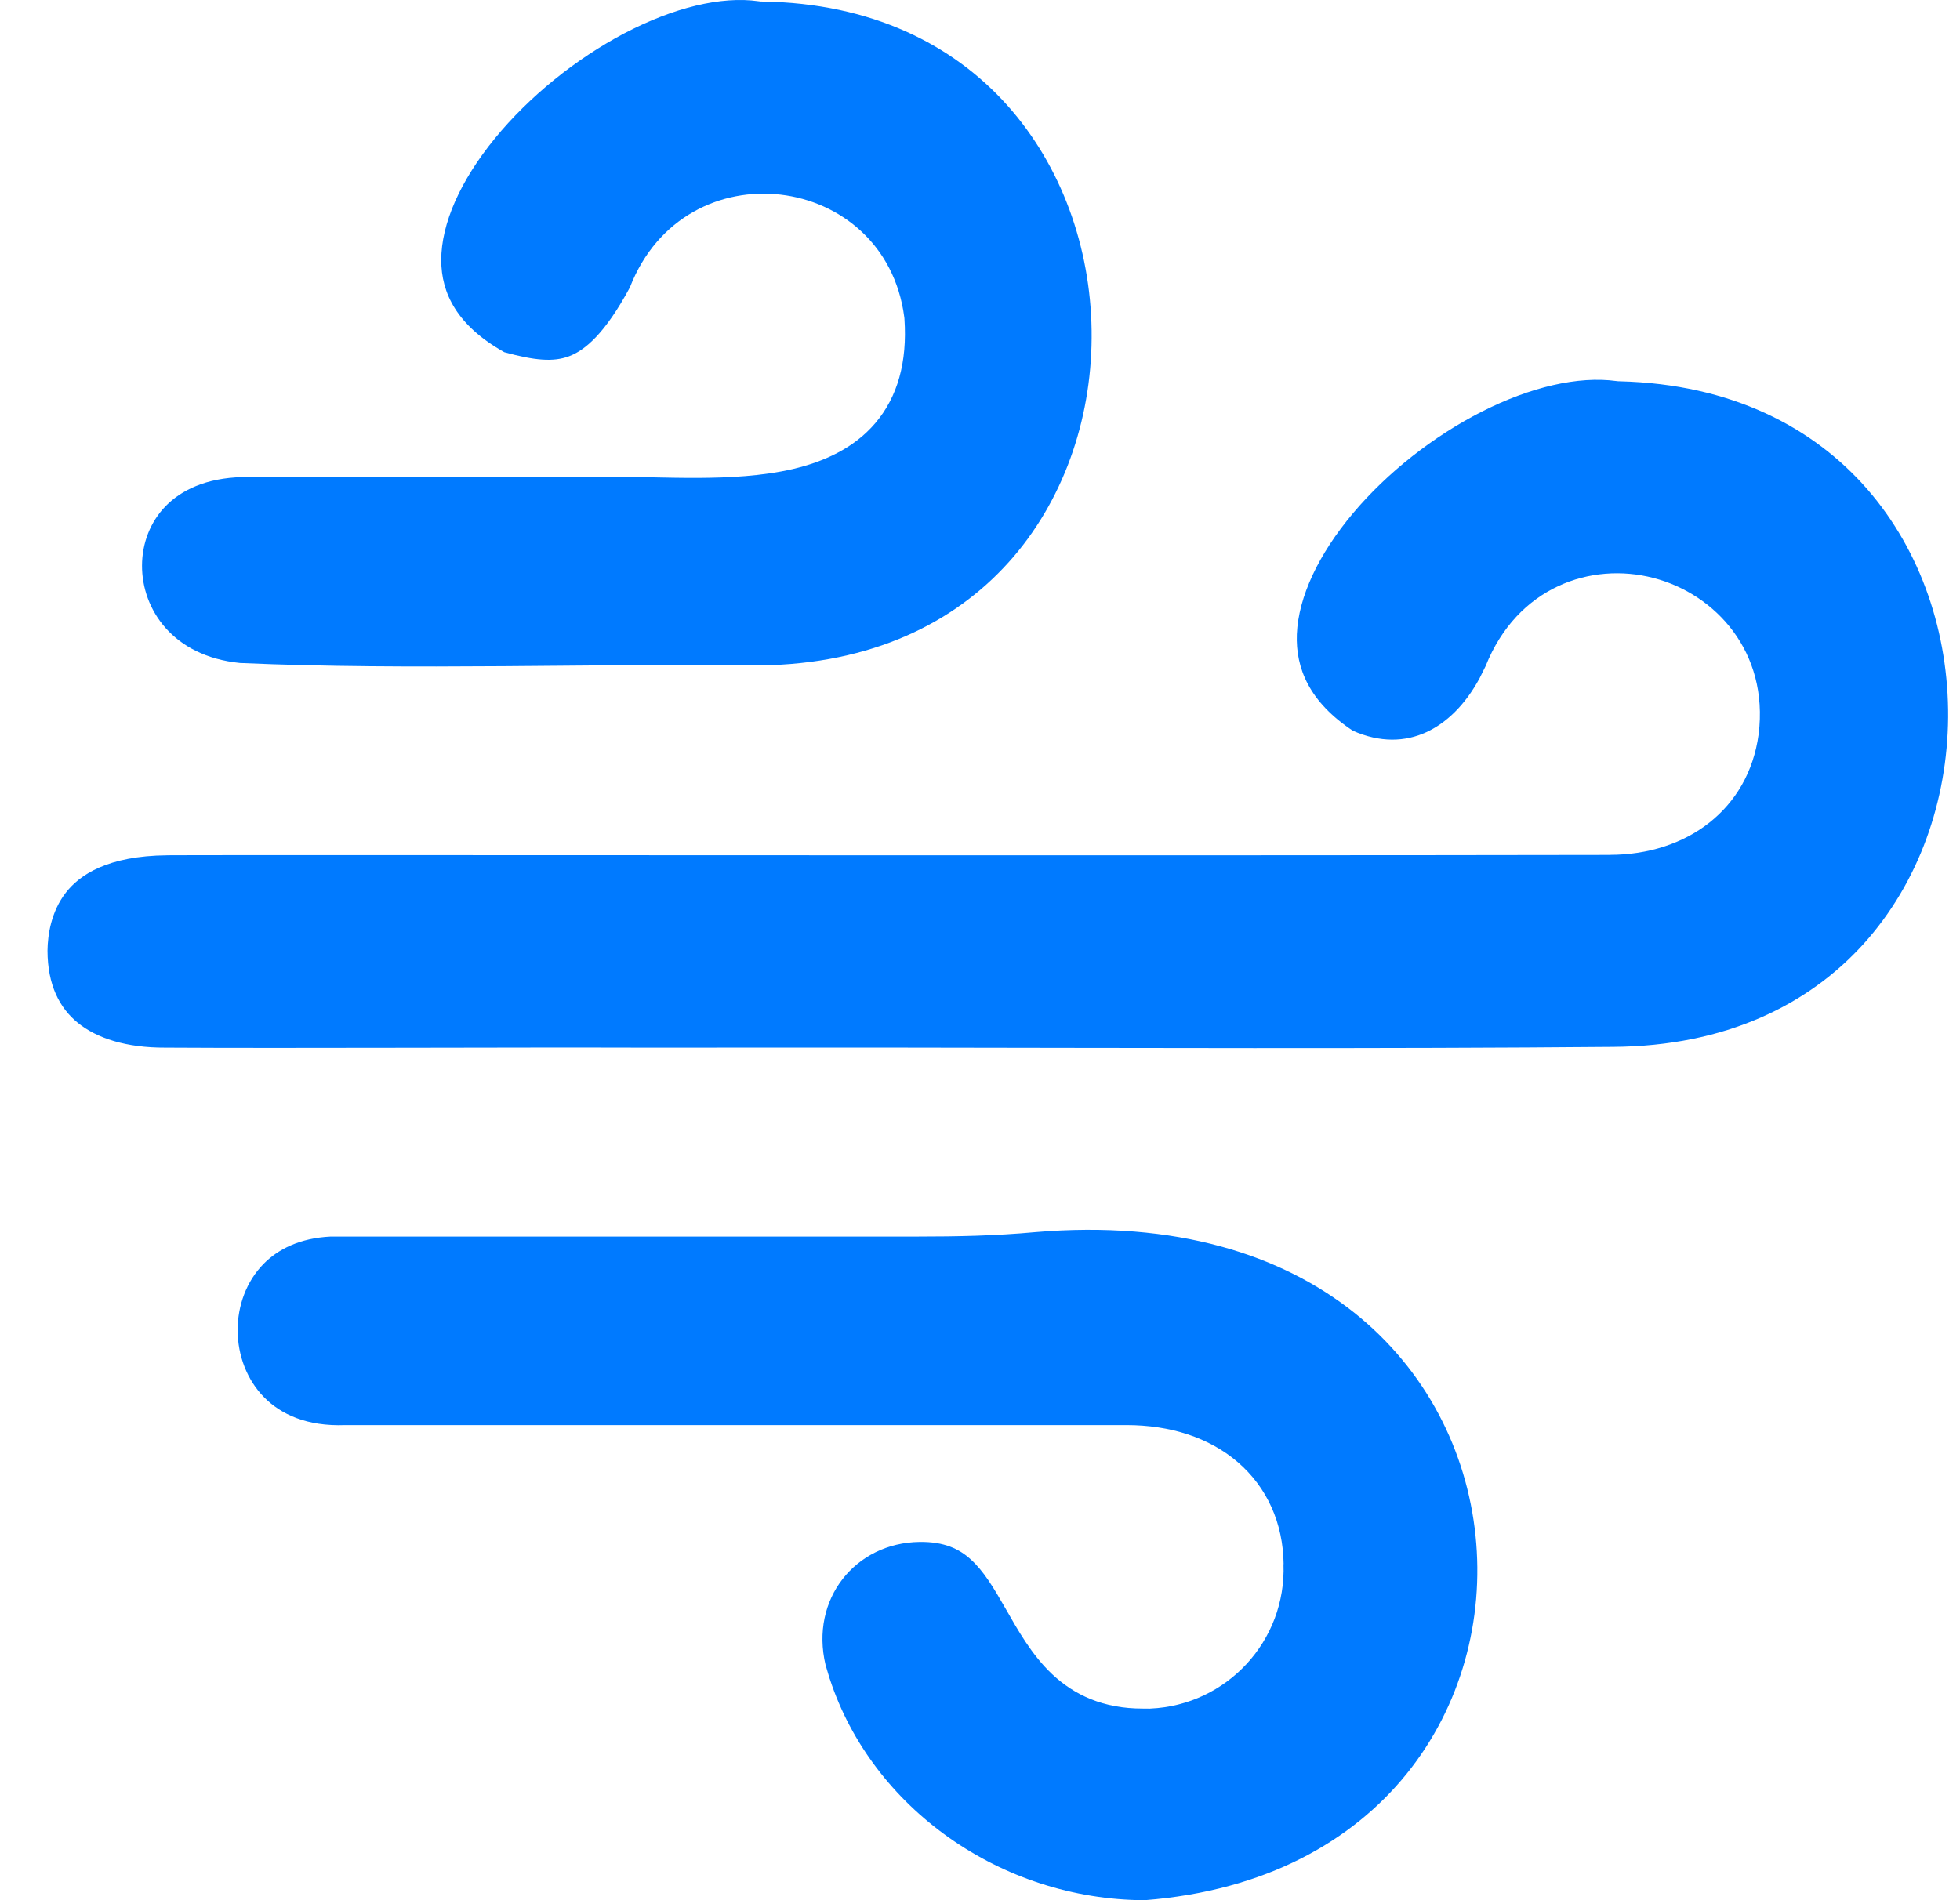
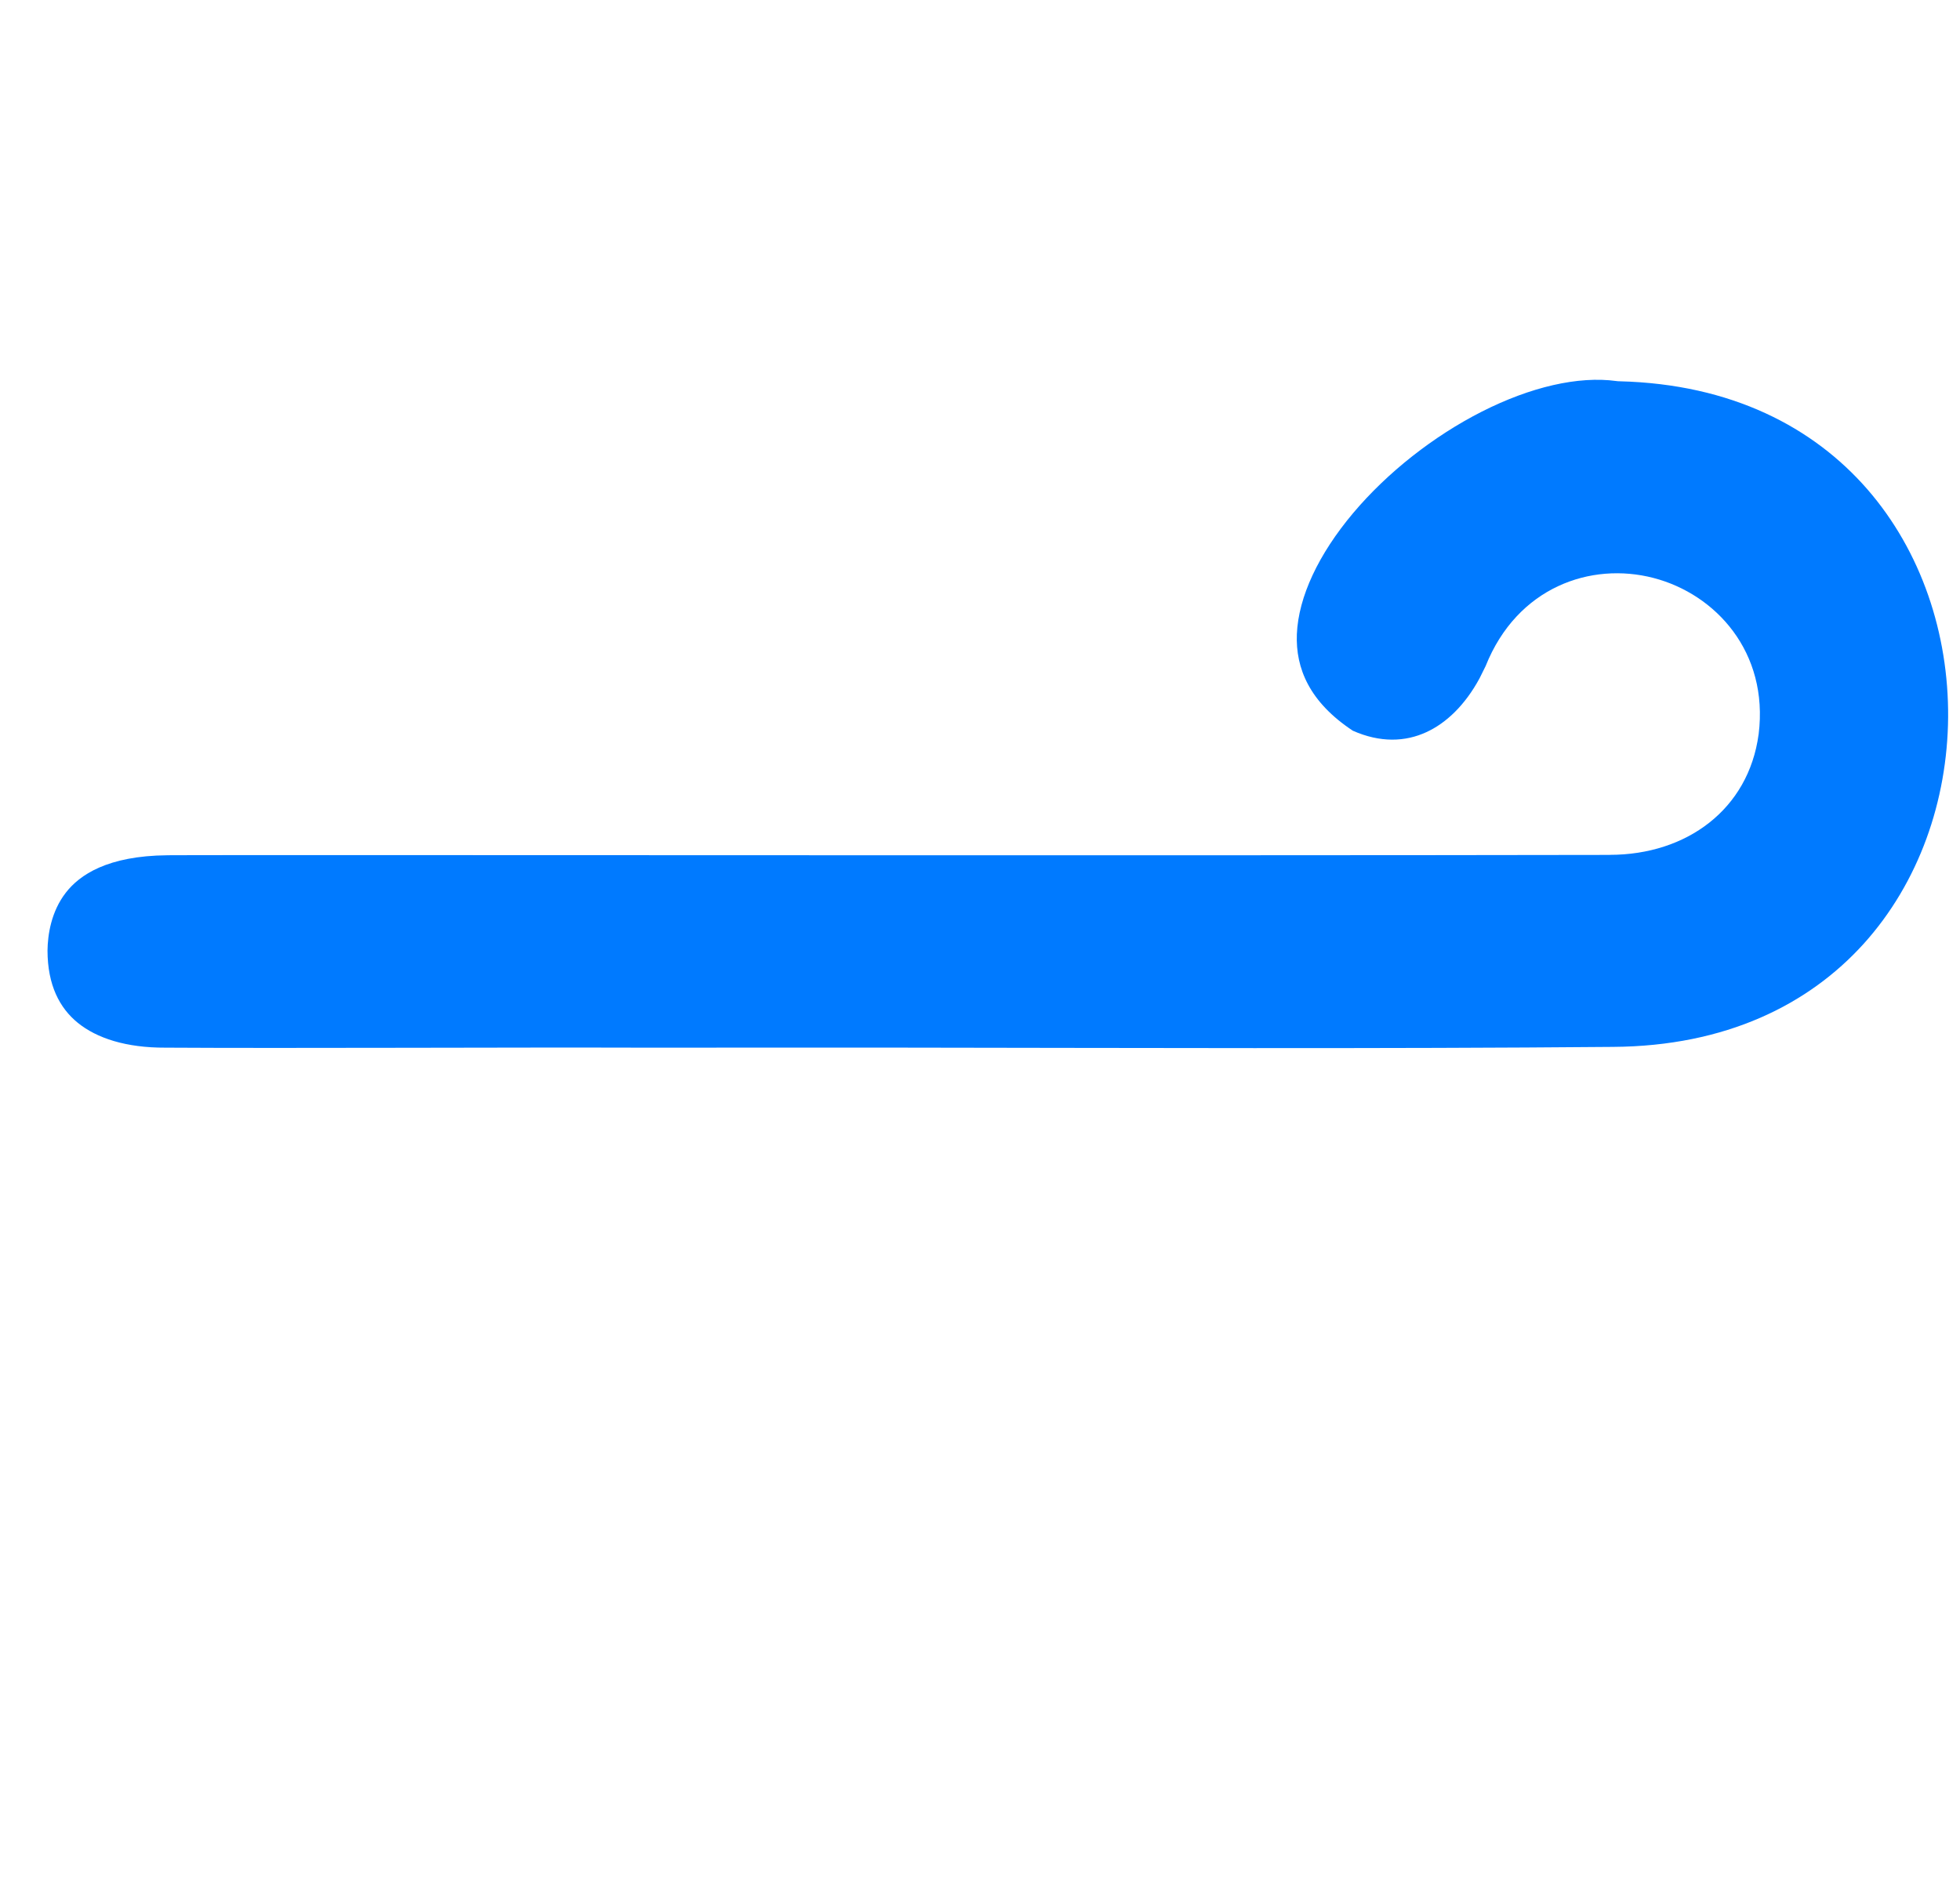
<svg xmlns="http://www.w3.org/2000/svg" width="33" height="32" viewBox="0 0 33 32" fill="none">
  <g clip-path="url(#clip0_803_20390)">
-     <path d="M17.424 20.75C19.81 20.546 21.587 21.14 22.798 22.104C24.013 23.071 24.696 24.441 24.843 25.86C24.991 27.279 24.601 28.736 23.683 29.872C22.772 30.999 21.316 31.841 19.271 32C16.852 31.99 14.683 30.447 13.972 28.277L13.967 28.264L13.9 28.04C13.635 26.929 14.401 25.982 15.481 25.967C15.898 25.961 16.15 26.085 16.343 26.26C16.562 26.457 16.728 26.735 16.937 27.101C17.129 27.437 17.367 27.866 17.715 28.194C18.09 28.546 18.579 28.775 19.243 28.773L19.358 28.774L19.37 28.773C20.654 28.716 21.658 27.634 21.61 26.341H21.612C21.604 25.649 21.332 25.047 20.841 24.624C20.357 24.207 19.699 23.999 18.966 23.999H5.813C5.166 24.024 4.725 23.815 4.445 23.529C4.157 23.236 4.003 22.826 4.001 22.405C4 21.984 4.151 21.577 4.435 21.287C4.677 21.04 5.044 20.849 5.569 20.824H15.455C16.105 20.824 16.763 20.811 17.424 20.75Z" fill="#007AFF" />
    <path d="M27.215 6.417L27.242 6.42L27.271 6.421C29.157 6.469 30.531 7.198 31.437 8.236C32.35 9.284 32.81 10.676 32.8 12.079C32.789 13.482 32.308 14.865 31.377 15.895C30.454 16.915 29.061 17.618 27.158 17.63C23.301 17.664 18.999 17.647 14.859 17.642L10.794 17.643C8.646 17.636 4.877 17.656 2.79 17.643H2.785C2.124 17.646 1.628 17.484 1.308 17.223C1.004 16.975 0.801 16.591 0.8 16.008C0.803 15.745 0.86 15.352 1.109 15.032C1.339 14.736 1.806 14.412 2.818 14.403H2.84C2.849 14.403 2.861 14.402 2.875 14.402C2.904 14.402 2.944 14.402 2.994 14.402C3.094 14.402 3.234 14.401 3.408 14.401C3.754 14.401 4.236 14.4 4.807 14.4C5.949 14.4 7.449 14.401 8.95 14.401C11.95 14.402 14.954 14.403 15.107 14.403C19.101 14.403 23.103 14.404 27.104 14.397L27.103 14.396C28.4 14.396 29.439 13.628 29.609 12.368L29.61 12.363C29.781 10.982 28.887 10.005 27.839 9.733C26.786 9.459 25.545 9.885 25.013 11.217L24.911 11.423C24.664 11.879 24.347 12.177 24.017 12.329C23.658 12.495 23.237 12.509 22.778 12.306C22.047 11.823 21.812 11.254 21.835 10.679C21.861 10.052 22.2 9.333 22.782 8.641C23.359 7.956 24.137 7.344 24.949 6.932C25.769 6.516 26.574 6.329 27.215 6.417Z" fill="#007AFF" />
-     <path d="M12.77 0.021L12.802 0.025L12.834 0.026C14.682 0.053 16.046 0.755 16.957 1.771C17.876 2.797 18.359 4.17 18.379 5.561C18.399 6.953 17.956 8.333 17.065 9.375C16.181 10.407 14.832 11.137 12.967 11.202C10.013 11.17 6.907 11.292 4.039 11.165C2.908 11.051 2.389 10.26 2.391 9.525C2.392 9.15 2.529 8.789 2.791 8.521C3.05 8.257 3.465 8.049 4.084 8.034L4.083 8.033C5.88 8.02 8.293 8.028 10.235 8.028H10.237C10.459 8.027 10.698 8.032 10.953 8.038C11.205 8.043 11.471 8.049 11.738 8.048C12.268 8.046 12.834 8.018 13.347 7.899C13.858 7.779 14.37 7.556 14.737 7.126C15.113 6.685 15.277 6.097 15.228 5.373L15.227 5.357L15.225 5.341C14.905 2.887 11.529 2.46 10.605 4.84C10.185 5.621 9.847 5.9 9.579 6C9.314 6.099 9.001 6.071 8.491 5.931C7.69 5.482 7.429 4.932 7.429 4.381C7.428 3.768 7.75 3.043 8.332 2.331C8.907 1.628 9.692 0.993 10.511 0.562C11.34 0.127 12.145 -0.068 12.77 0.021Z" fill="#007AFF" />
  </g>
  <defs>
    <clipPath id="clip0_803_20390">
      <rect width="32" height="32" fill="white" transform="translate(0.8)" />
    </clipPath>
  </defs>
</svg>